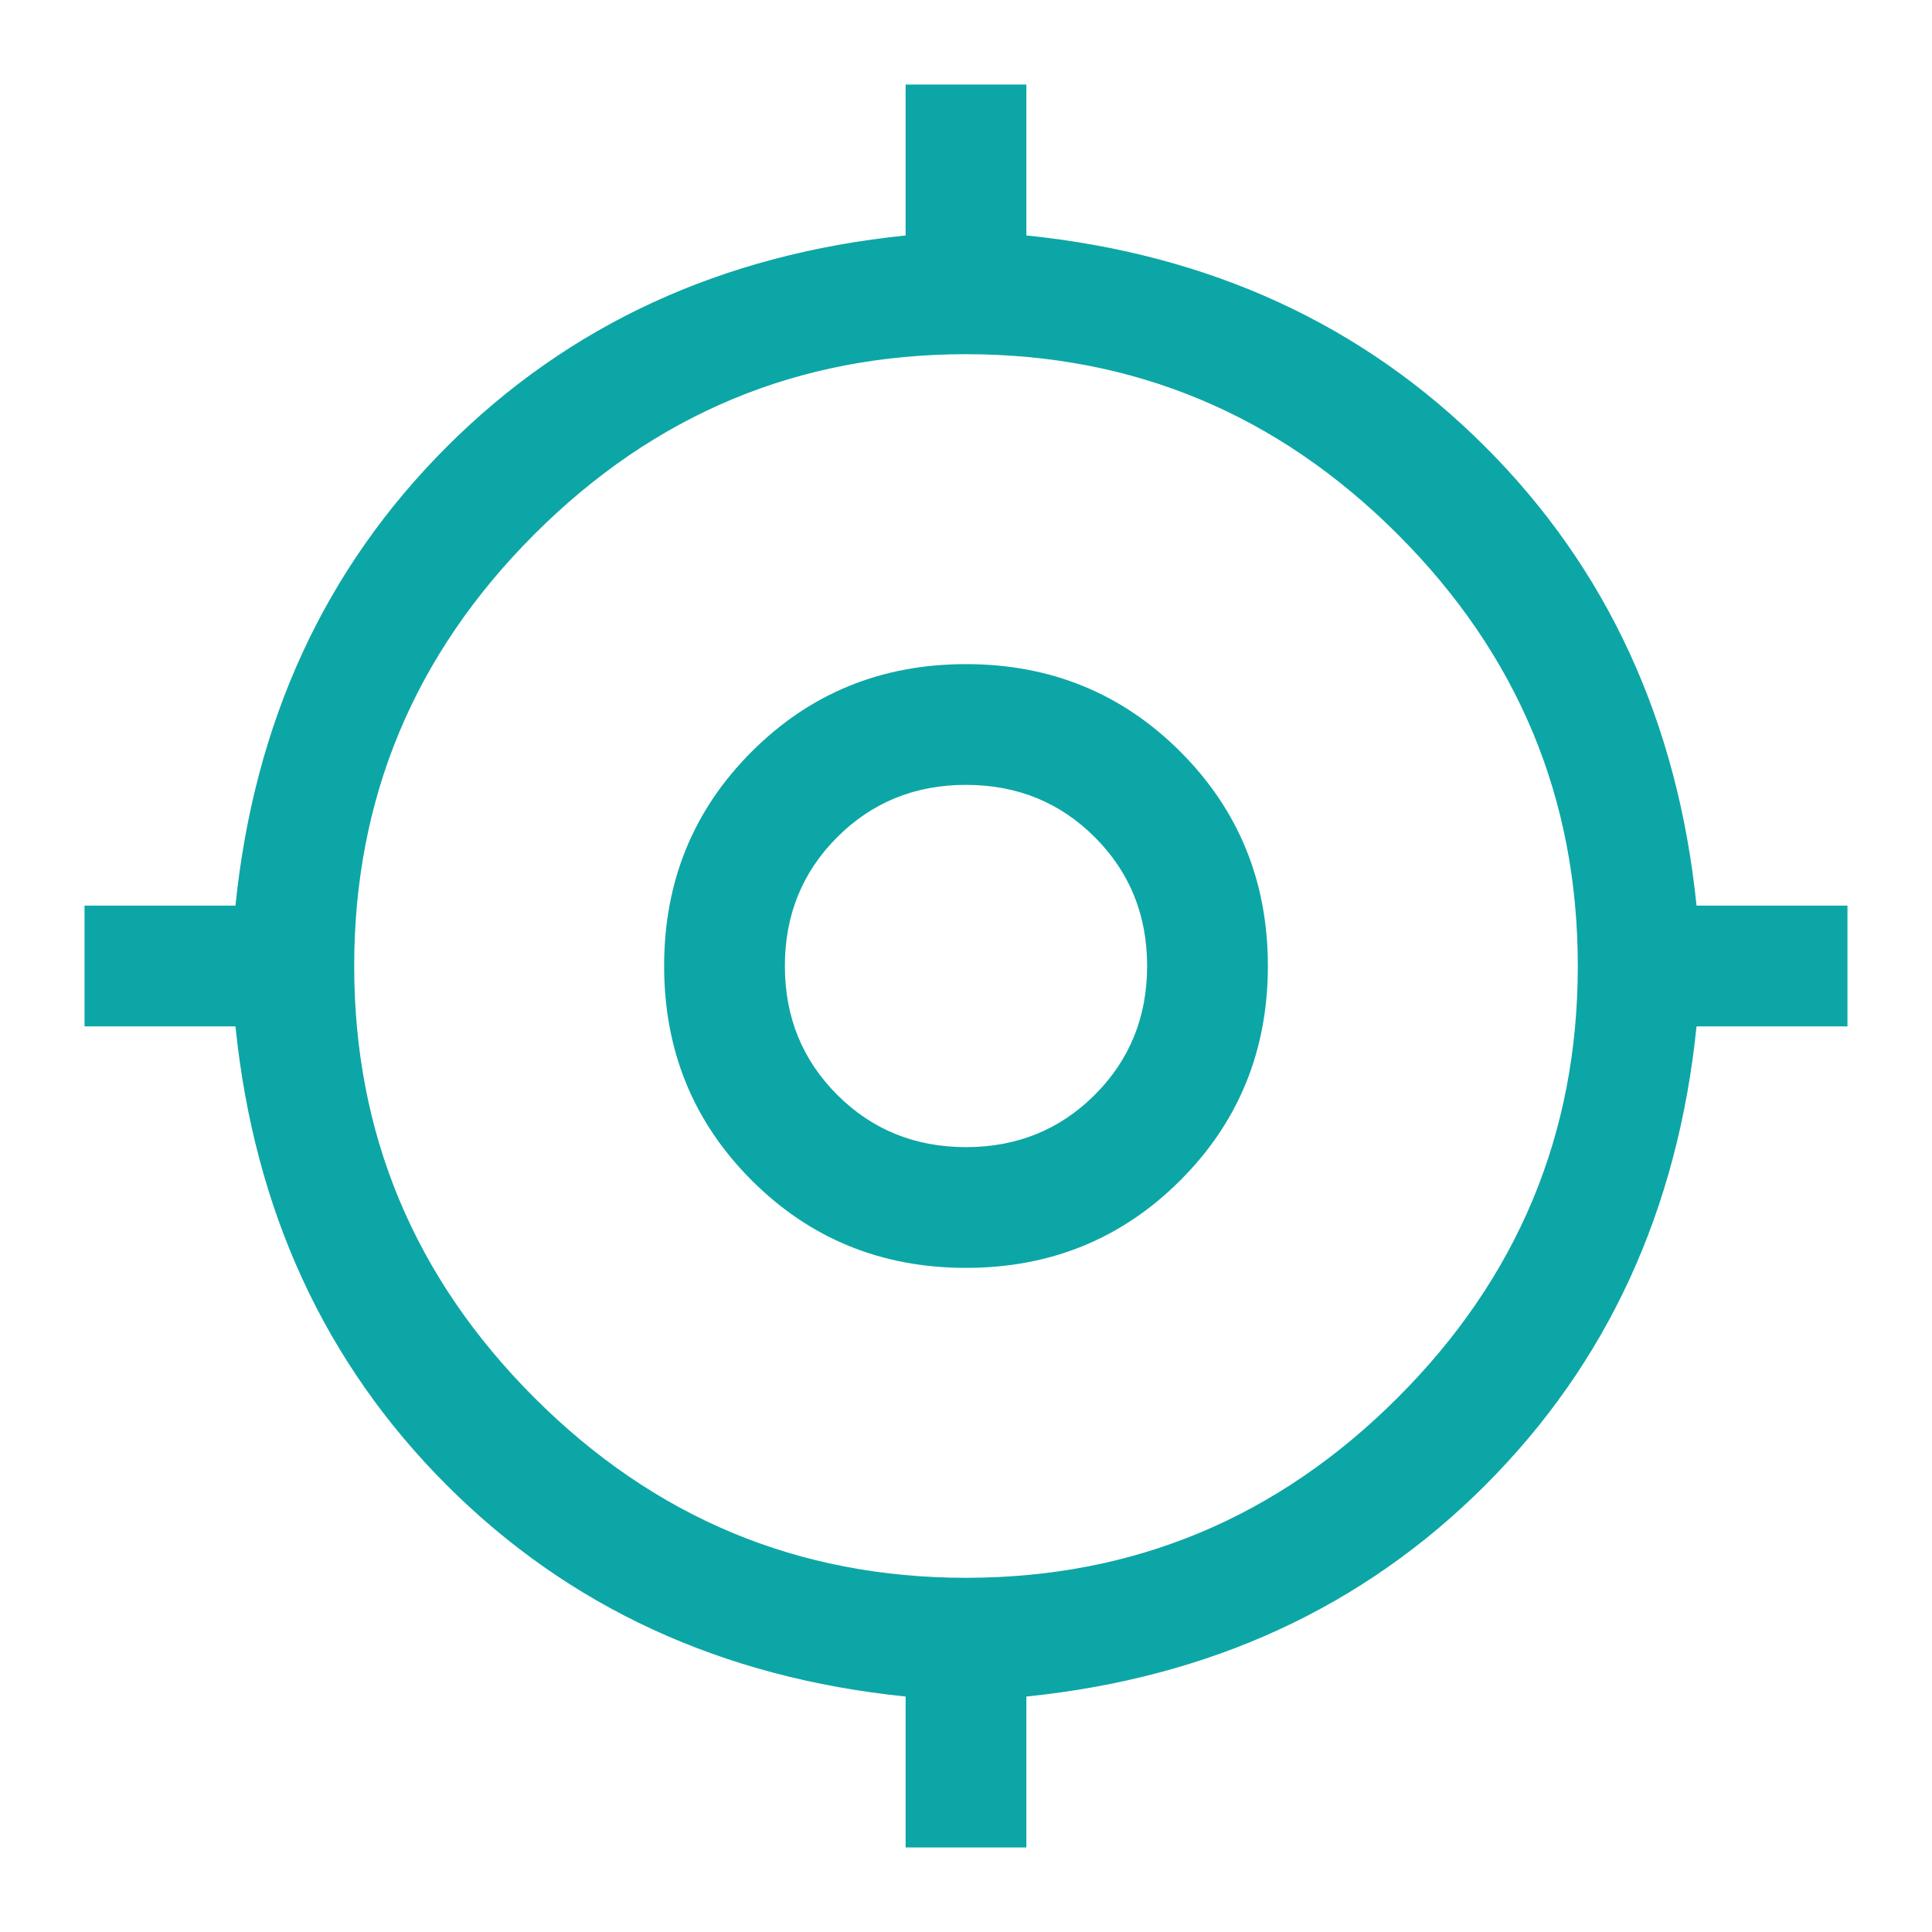
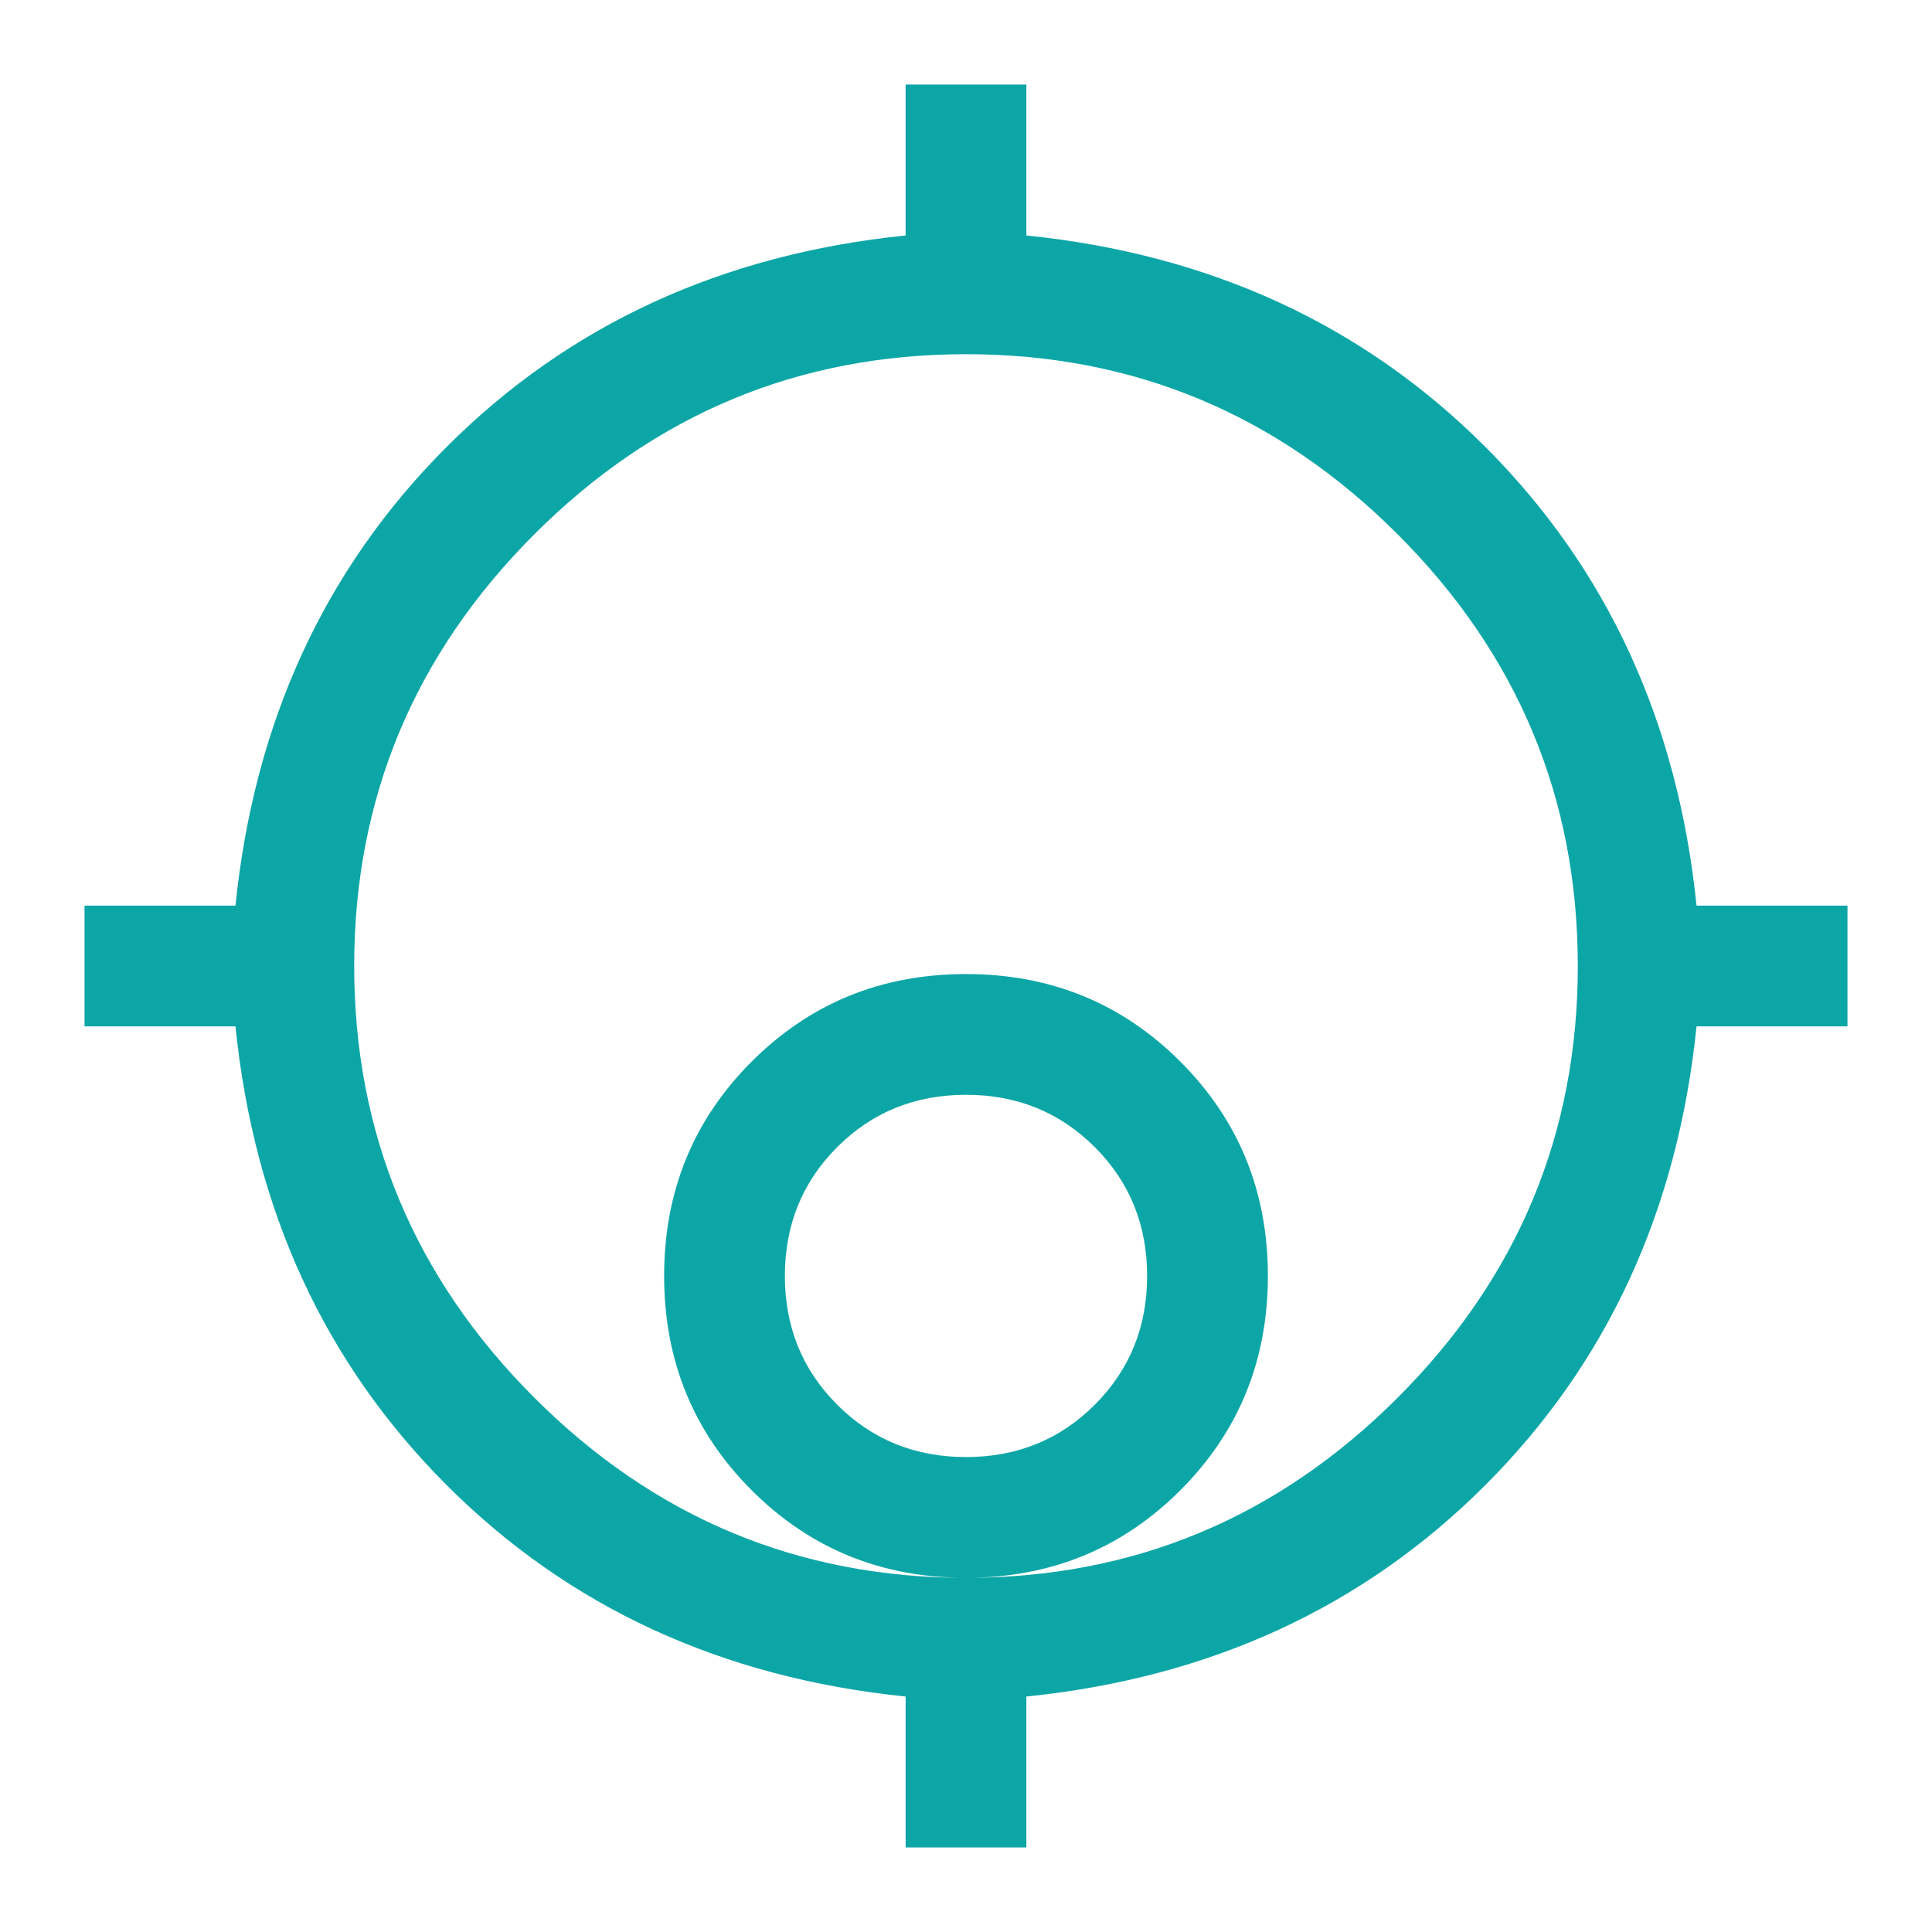
<svg xmlns="http://www.w3.org/2000/svg" fill="none" viewBox="0 0 48 48" id="My-Location--Streamline-Outlined-Material">
  <desc>
    My Location Streamline Icon: https://streamlinehq.com
  </desc>
-   <path fill="#0da6a6" d="M22.5 45.9v-3.75c-4.567 -0.467 -8.367 -2.217 -11.4 -5.25 -3.033 -3.033 -4.783 -6.833 -5.25 -11.4h-3.75v-3h3.75c0.467 -4.567 2.217 -8.367 5.25 -11.4 3.033 -3.033 6.833 -4.783 11.4 -5.25v-3.75h3v3.75c4.567 0.467 8.367 2.217 11.4 5.25 3.033 3.033 4.783 6.833 5.25 11.4h3.75v3h-3.75c-0.467 4.567 -2.217 8.367 -5.25 11.4 -3.033 3.033 -6.833 4.783 -11.4 5.25v3.75h-3Zm1.5 -6.7c4.167 0 7.742 -1.492 10.725 -4.475s4.475 -6.558 4.475 -10.725 -1.492 -7.742 -4.475 -10.725 -6.558 -4.475 -10.725 -4.475 -7.742 1.492 -10.725 4.475 -4.475 6.558 -4.475 10.725 1.492 7.742 4.475 10.725 6.558 4.475 10.725 4.475Zm0 -7.7c-2.1 0 -3.875 -0.725 -5.325 -2.175 -1.45 -1.45 -2.175 -3.225 -2.175 -5.325s0.725 -3.875 2.175 -5.325c1.45 -1.45 3.225 -2.175 5.325 -2.175s3.875 0.725 5.325 2.175c1.45 1.45 2.175 3.225 2.175 5.325s-0.725 3.875 -2.175 5.325c-1.45 1.45 -3.225 2.175 -5.325 2.175Zm0 -3c1.267 0 2.333 -0.433 3.2 -1.3 0.867 -0.867 1.3 -1.933 1.3 -3.2 0 -1.267 -0.433 -2.333 -1.3 -3.2 -0.867 -0.867 -1.933 -1.3 -3.2 -1.3 -1.267 0 -2.333 0.433 -3.2 1.3 -0.867 0.867 -1.3 1.933 -1.3 3.2 0 1.267 0.433 2.333 1.3 3.2 0.867 0.867 1.933 1.3 3.2 1.3Z" stroke-width="1" />
+   <path fill="#0da6a6" d="M22.5 45.9v-3.75c-4.567 -0.467 -8.367 -2.217 -11.4 -5.25 -3.033 -3.033 -4.783 -6.833 -5.25 -11.4h-3.75v-3h3.75c0.467 -4.567 2.217 -8.367 5.25 -11.4 3.033 -3.033 6.833 -4.783 11.4 -5.25v-3.75h3v3.75c4.567 0.467 8.367 2.217 11.4 5.25 3.033 3.033 4.783 6.833 5.25 11.4h3.75v3h-3.75c-0.467 4.567 -2.217 8.367 -5.25 11.4 -3.033 3.033 -6.833 4.783 -11.4 5.25v3.75h-3Zm1.5 -6.7c4.167 0 7.742 -1.492 10.725 -4.475s4.475 -6.558 4.475 -10.725 -1.492 -7.742 -4.475 -10.725 -6.558 -4.475 -10.725 -4.475 -7.742 1.492 -10.725 4.475 -4.475 6.558 -4.475 10.725 1.492 7.742 4.475 10.725 6.558 4.475 10.725 4.475Zc-2.1 0 -3.875 -0.725 -5.325 -2.175 -1.45 -1.45 -2.175 -3.225 -2.175 -5.325s0.725 -3.875 2.175 -5.325c1.45 -1.45 3.225 -2.175 5.325 -2.175s3.875 0.725 5.325 2.175c1.45 1.45 2.175 3.225 2.175 5.325s-0.725 3.875 -2.175 5.325c-1.45 1.45 -3.225 2.175 -5.325 2.175Zm0 -3c1.267 0 2.333 -0.433 3.2 -1.3 0.867 -0.867 1.3 -1.933 1.3 -3.2 0 -1.267 -0.433 -2.333 -1.3 -3.2 -0.867 -0.867 -1.933 -1.3 -3.2 -1.3 -1.267 0 -2.333 0.433 -3.2 1.3 -0.867 0.867 -1.3 1.933 -1.3 3.2 0 1.267 0.433 2.333 1.3 3.2 0.867 0.867 1.933 1.3 3.2 1.3Z" stroke-width="1" />
</svg>